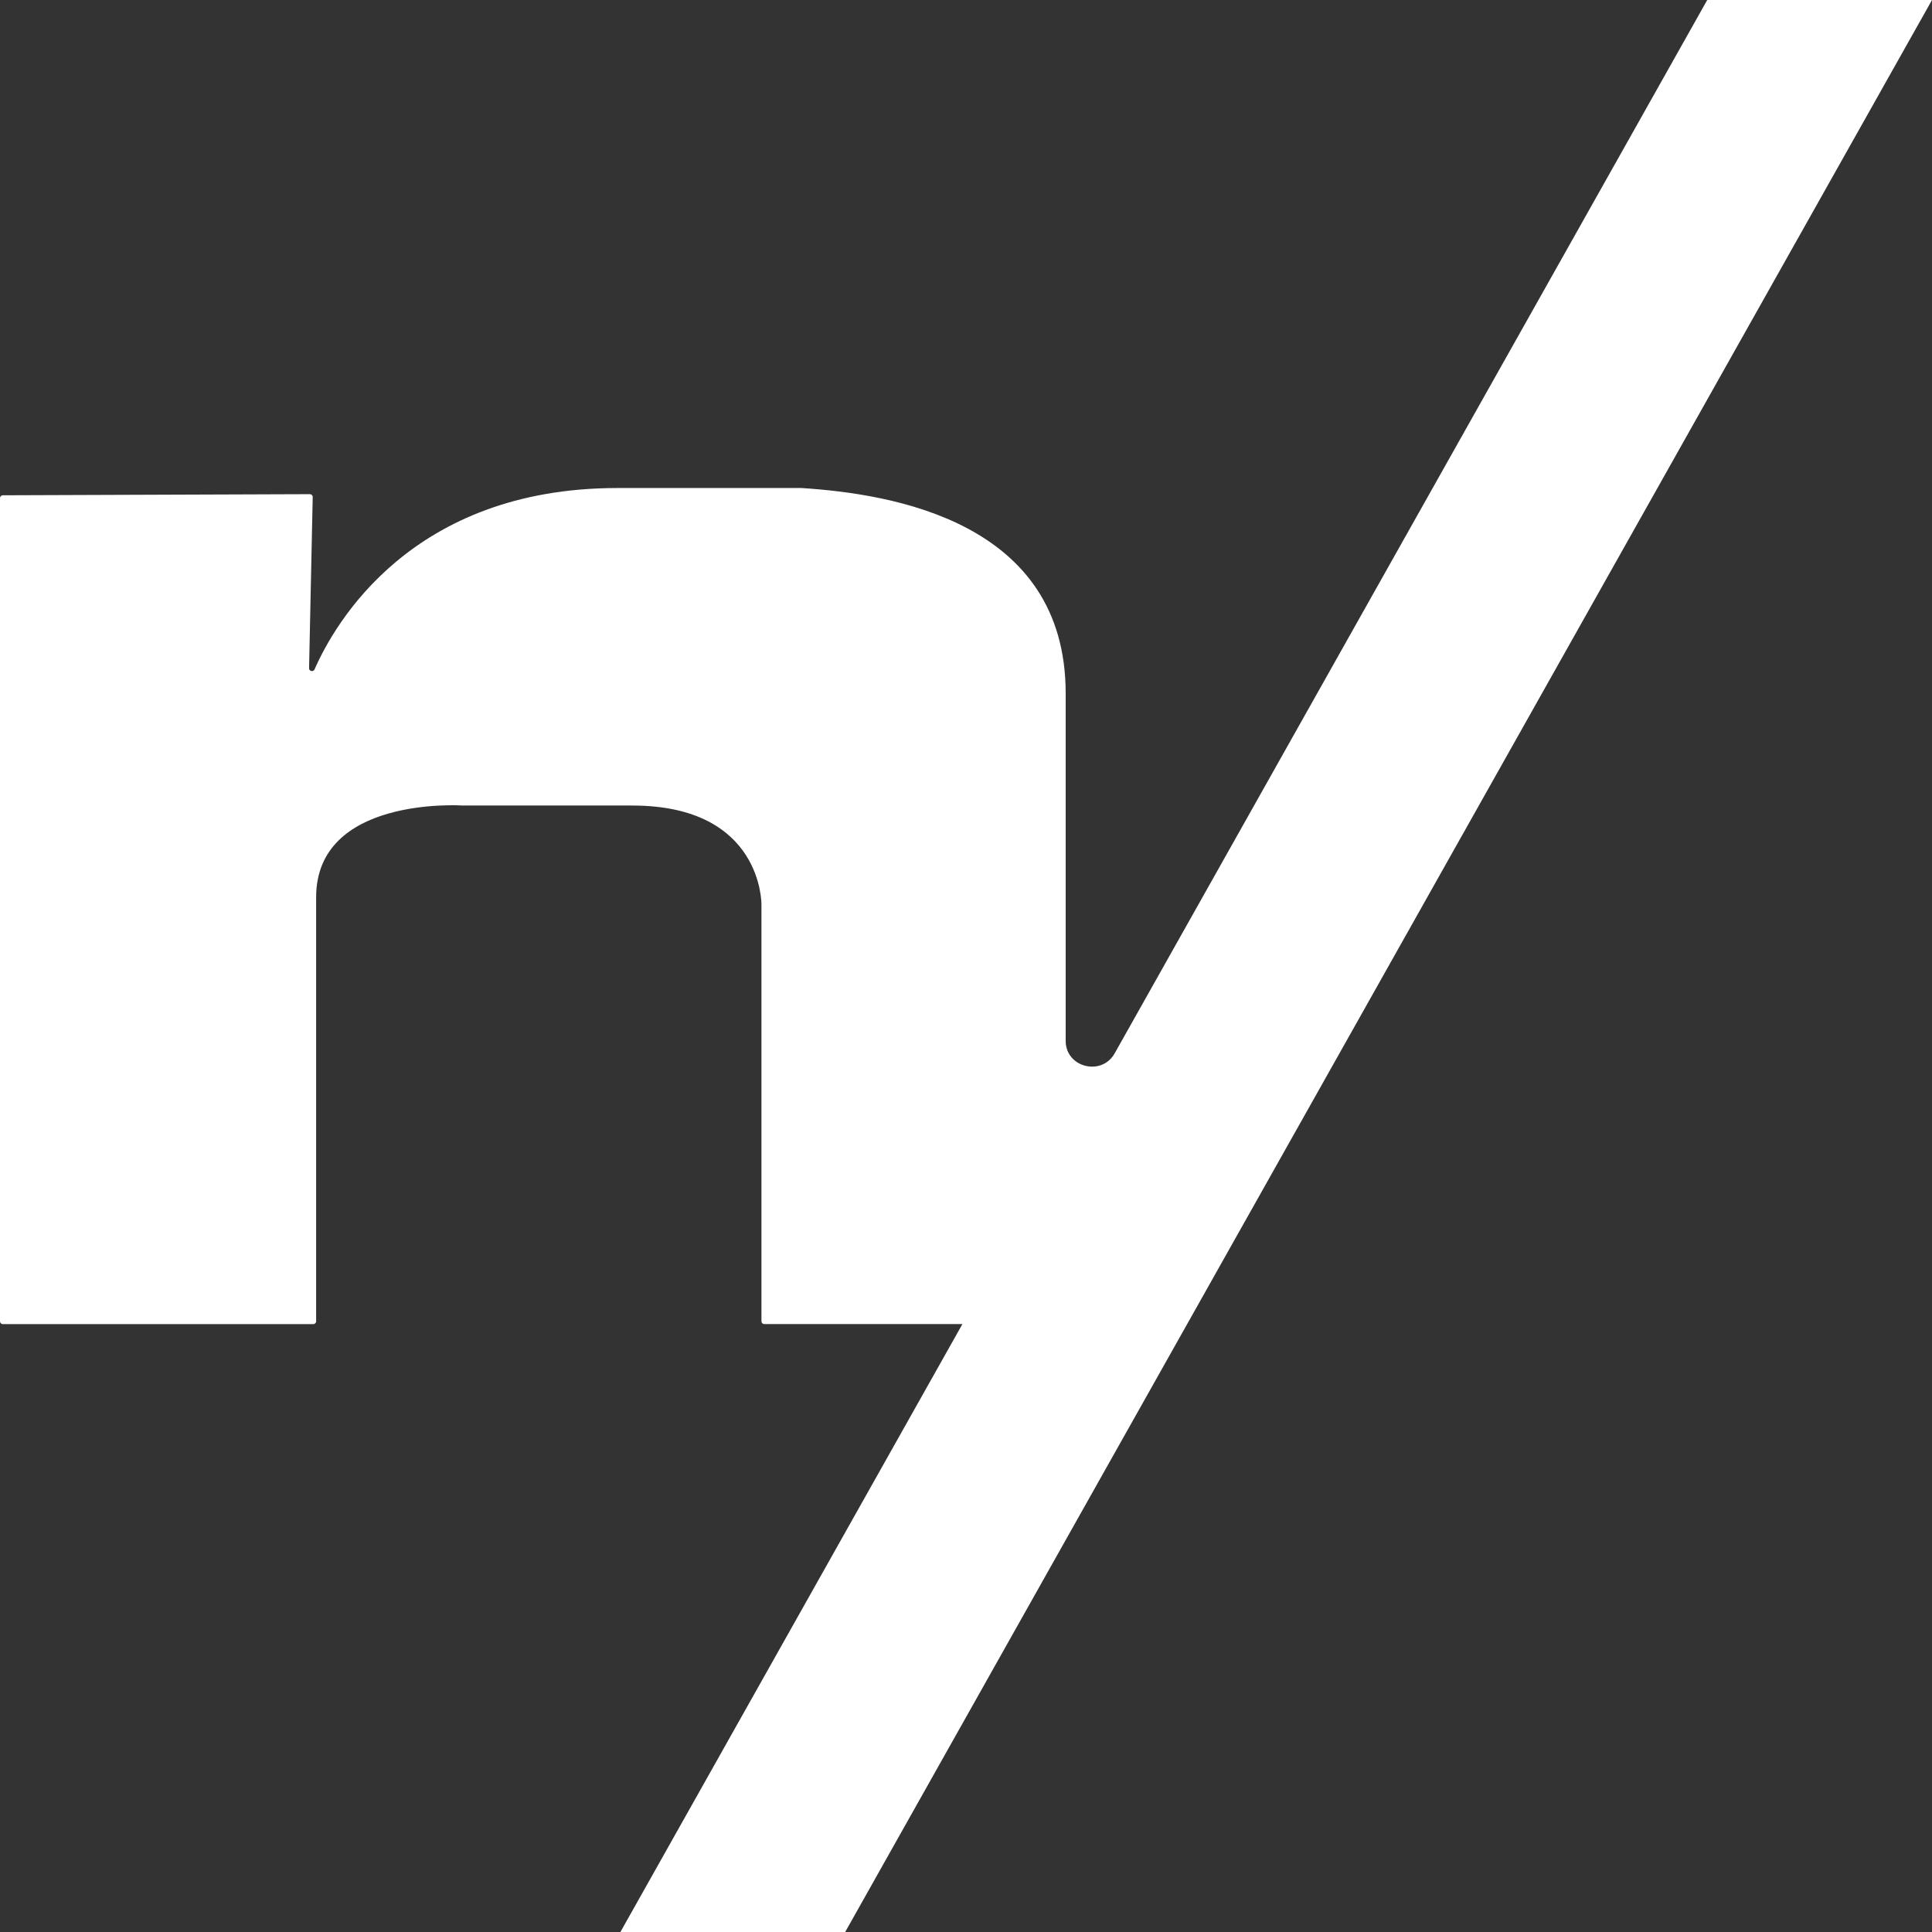
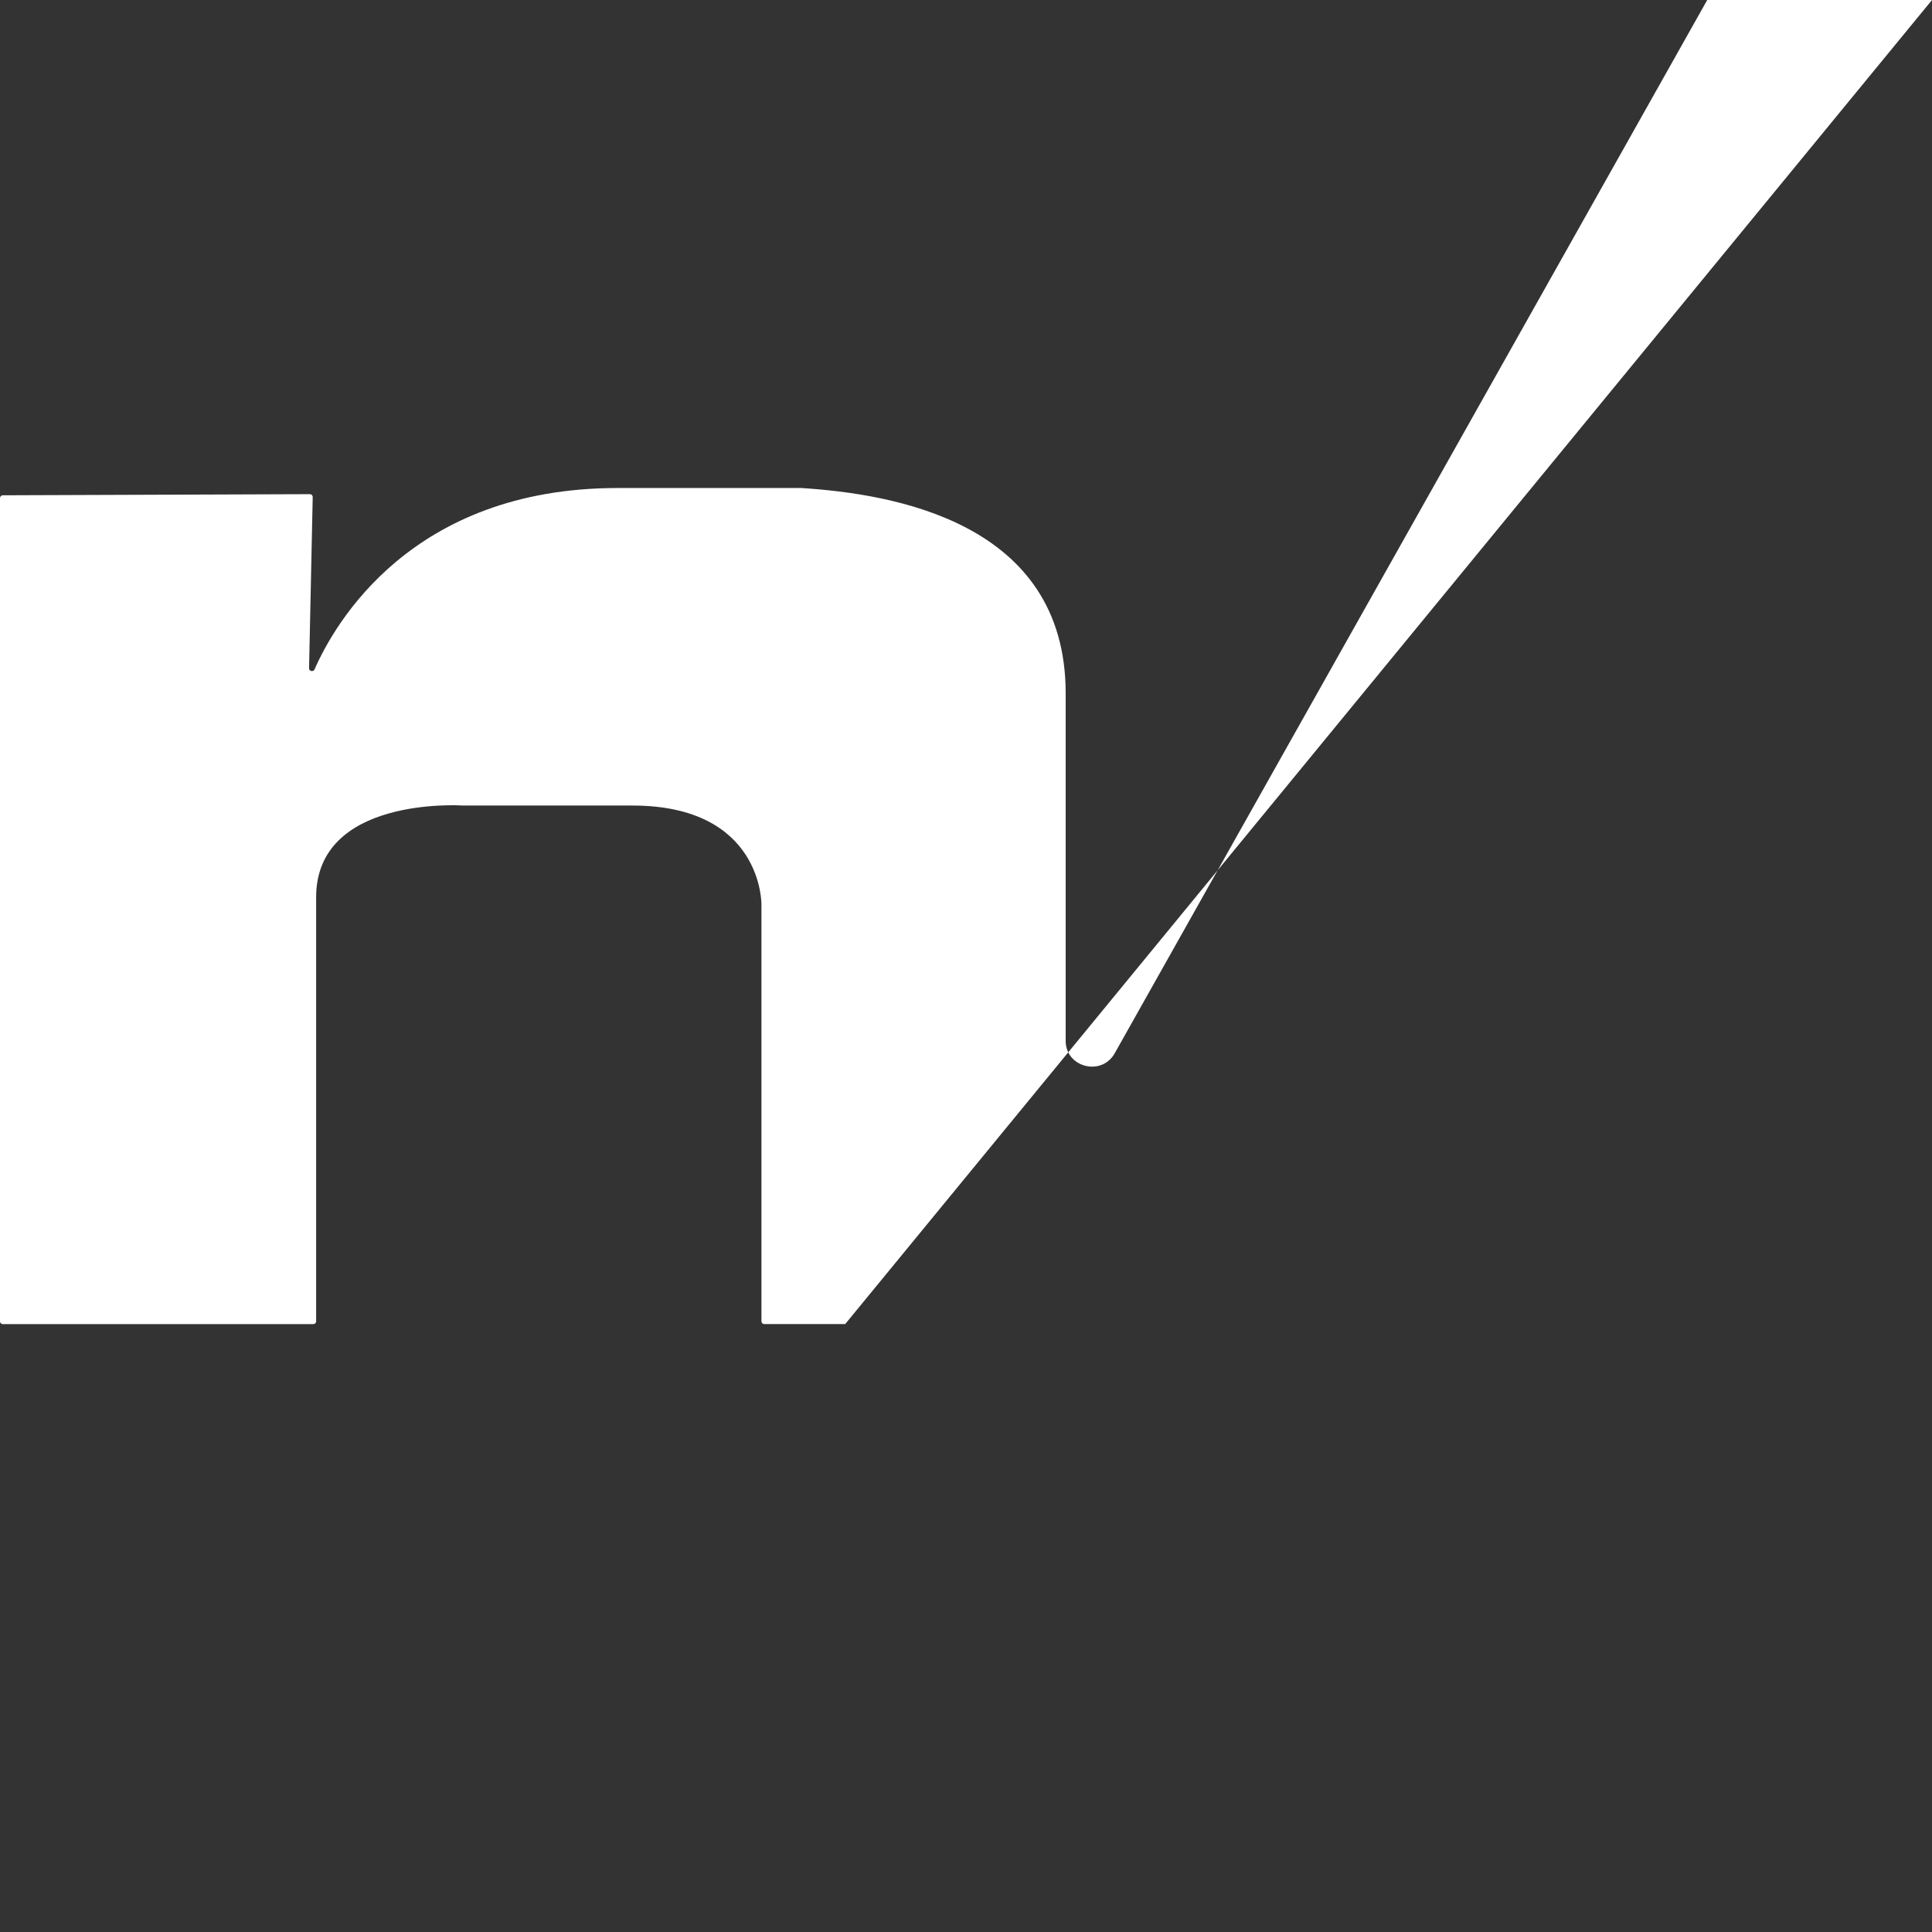
<svg xmlns="http://www.w3.org/2000/svg" width="512" height="512" viewBox="0 0 512 512" fill="none">
  <rect x="0" y="0" width="512" height="512" fill="#333333" stroke="none" />
-   <path d="M452.434 0L295.399 279.147C291.942 285.295 282.417 282.881 282.417 275.859V183.758C282.417 138.218 236.406 130.87 212.405 129.33H212.375H163.632C109.033 129.33 88.654 165.299 83.356 177.402C83.024 178.143 81.892 177.891 81.907 177.091L82.873 131.715C82.873 131.3 82.541 130.959 82.118 130.959L0.755 131.255C0.332 131.255 0 131.581 0 131.996V350.168C0 350.582 0.332 350.908 0.755 350.908H83.024C83.446 350.908 83.778 350.582 83.778 350.168V237.801C83.778 211.105 121.788 213.416 122.709 213.475H122.754H167.572C202.186 213.475 201.793 239.726 201.793 239.726V350.153C201.793 350.568 202.125 350.894 202.548 350.894H255.049L164.417 512H223.983L512 0H452.434Z" fill="white" />
+   <path d="M452.434 0L295.399 279.147C291.942 285.295 282.417 282.881 282.417 275.859V183.758C282.417 138.218 236.406 130.87 212.405 129.33H212.375H163.632C109.033 129.33 88.654 165.299 83.356 177.402C83.024 178.143 81.892 177.891 81.907 177.091L82.873 131.715C82.873 131.3 82.541 130.959 82.118 130.959L0.755 131.255C0.332 131.255 0 131.581 0 131.996V350.168C0 350.582 0.332 350.908 0.755 350.908H83.024C83.446 350.908 83.778 350.582 83.778 350.168V237.801C83.778 211.105 121.788 213.416 122.709 213.475H122.754H167.572C202.186 213.475 201.793 239.726 201.793 239.726V350.153C201.793 350.568 202.125 350.894 202.548 350.894H255.049H223.983L512 0H452.434Z" fill="white" />
</svg>